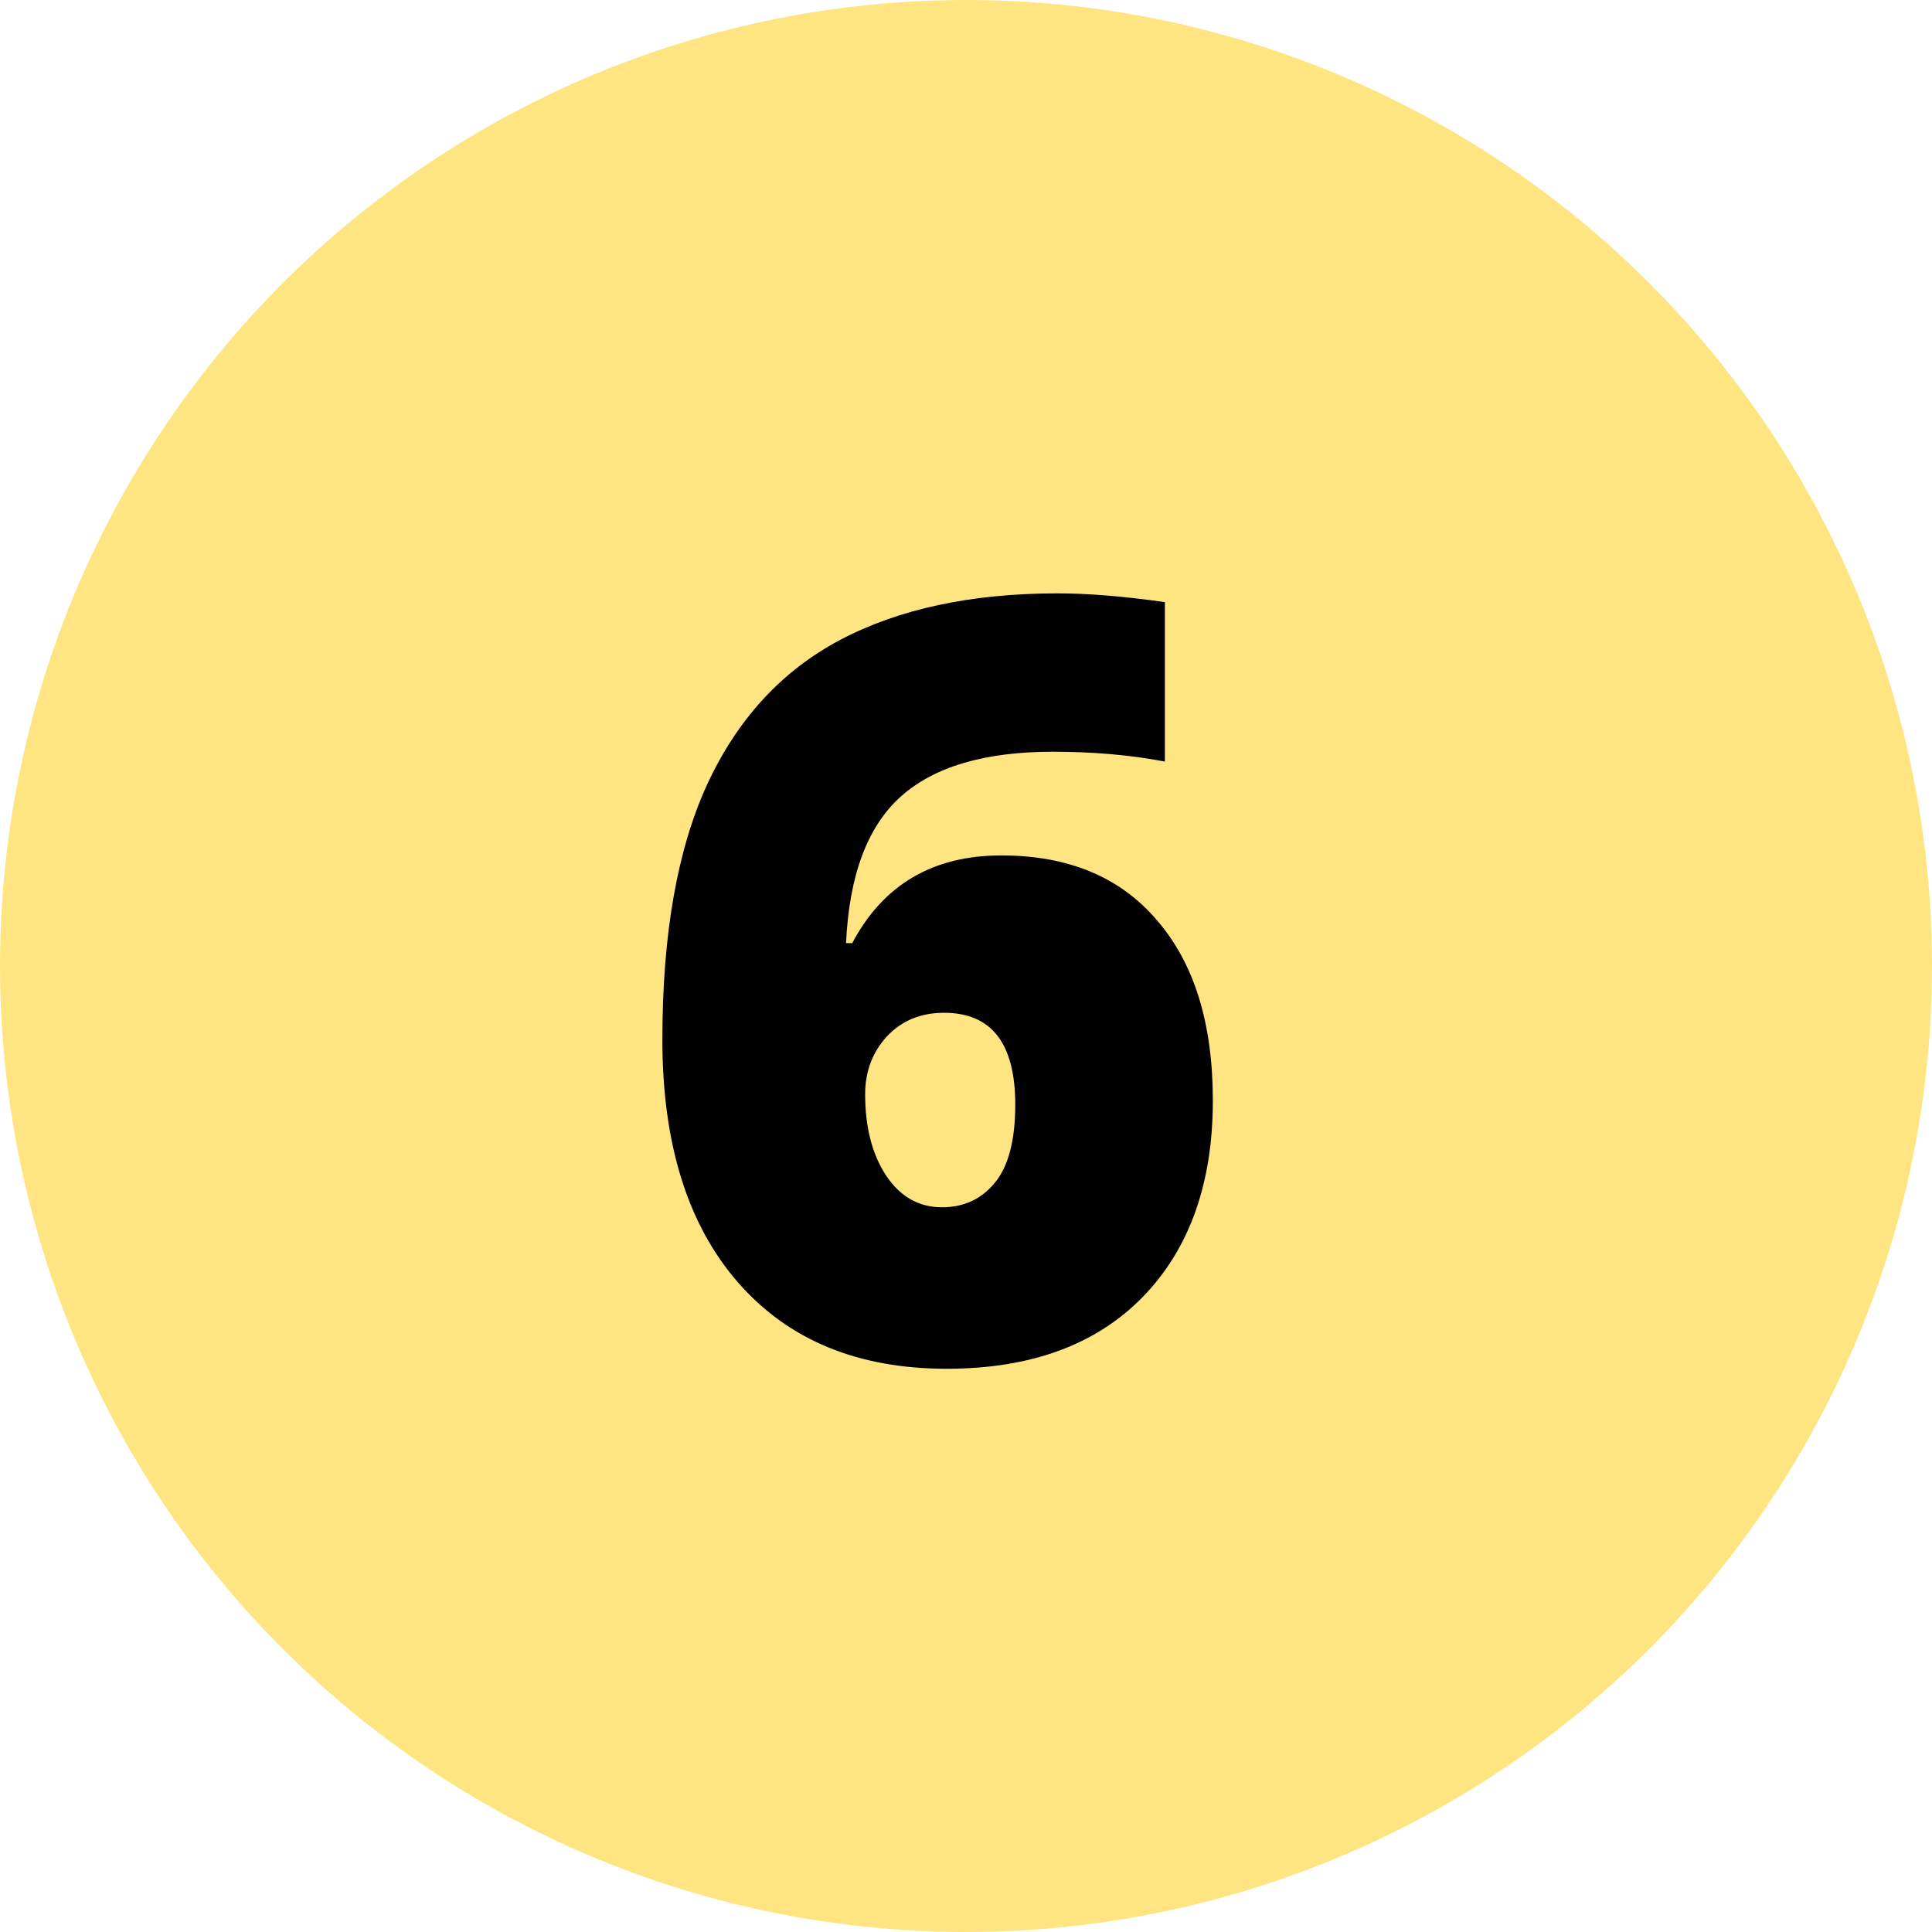
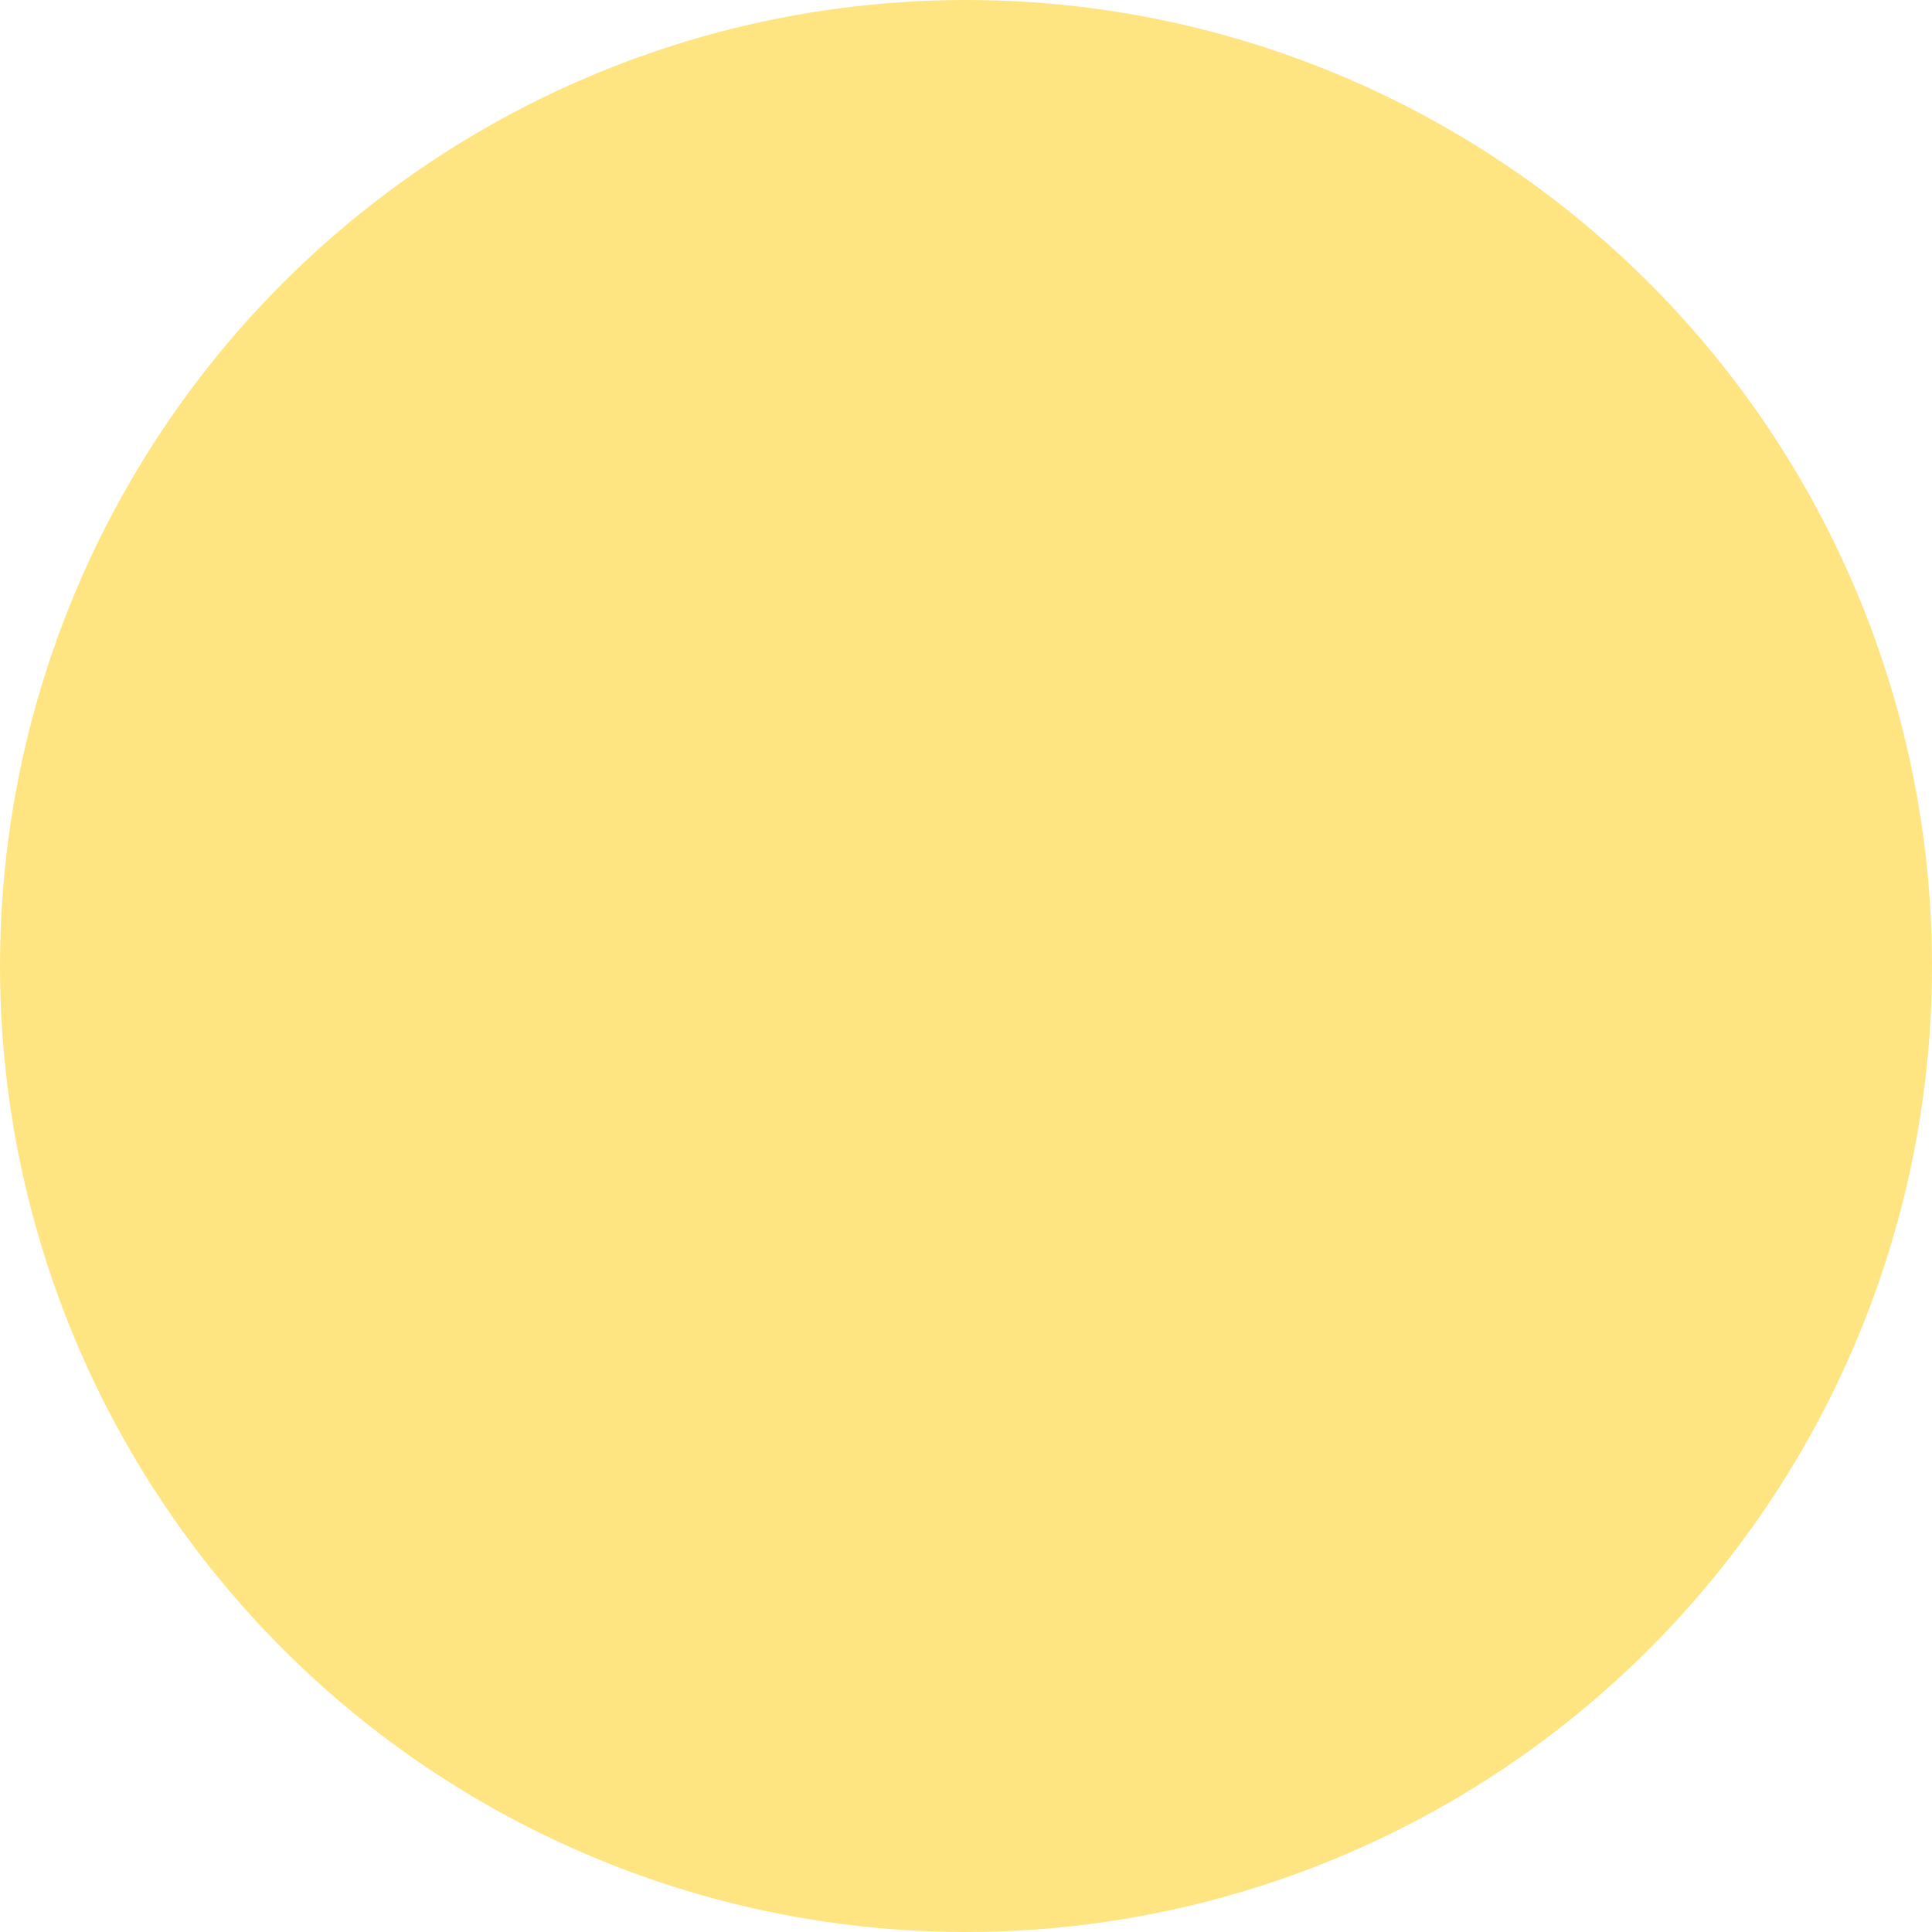
<svg xmlns="http://www.w3.org/2000/svg" width="64" height="64" viewBox="0 0 64 64" fill="none">
  <circle cx="32" cy="32" r="32" fill="#FFE581" />
-   <path d="M21.942 34.438C21.942 30.952 22.438 28.132 23.429 25.979C24.432 23.814 25.901 22.219 27.838 21.194C29.787 20.169 32.185 19.656 35.033 19.656C36.047 19.656 37.232 19.753 38.588 19.946V25.227C37.449 25.011 36.212 24.902 34.879 24.902C32.623 24.902 30.943 25.398 29.838 26.389C28.733 27.38 28.129 28.998 28.026 31.243H28.231C29.257 29.306 30.903 28.337 33.17 28.337C35.392 28.337 37.112 29.055 38.331 30.491C39.562 31.915 40.177 33.903 40.177 36.455C40.177 39.201 39.403 41.371 37.853 42.966C36.303 44.55 34.139 45.342 31.359 45.342C28.408 45.342 26.101 44.385 24.438 42.471C22.774 40.557 21.942 37.879 21.942 34.438ZM31.205 39.993C31.923 39.993 32.504 39.725 32.948 39.19C33.404 38.643 33.632 37.777 33.632 36.592C33.632 34.564 32.846 33.55 31.273 33.55C30.499 33.55 29.866 33.812 29.377 34.336C28.898 34.86 28.659 35.498 28.659 36.25C28.659 37.344 28.892 38.244 29.359 38.95C29.826 39.645 30.442 39.993 31.205 39.993Z" fill="black" />
</svg>